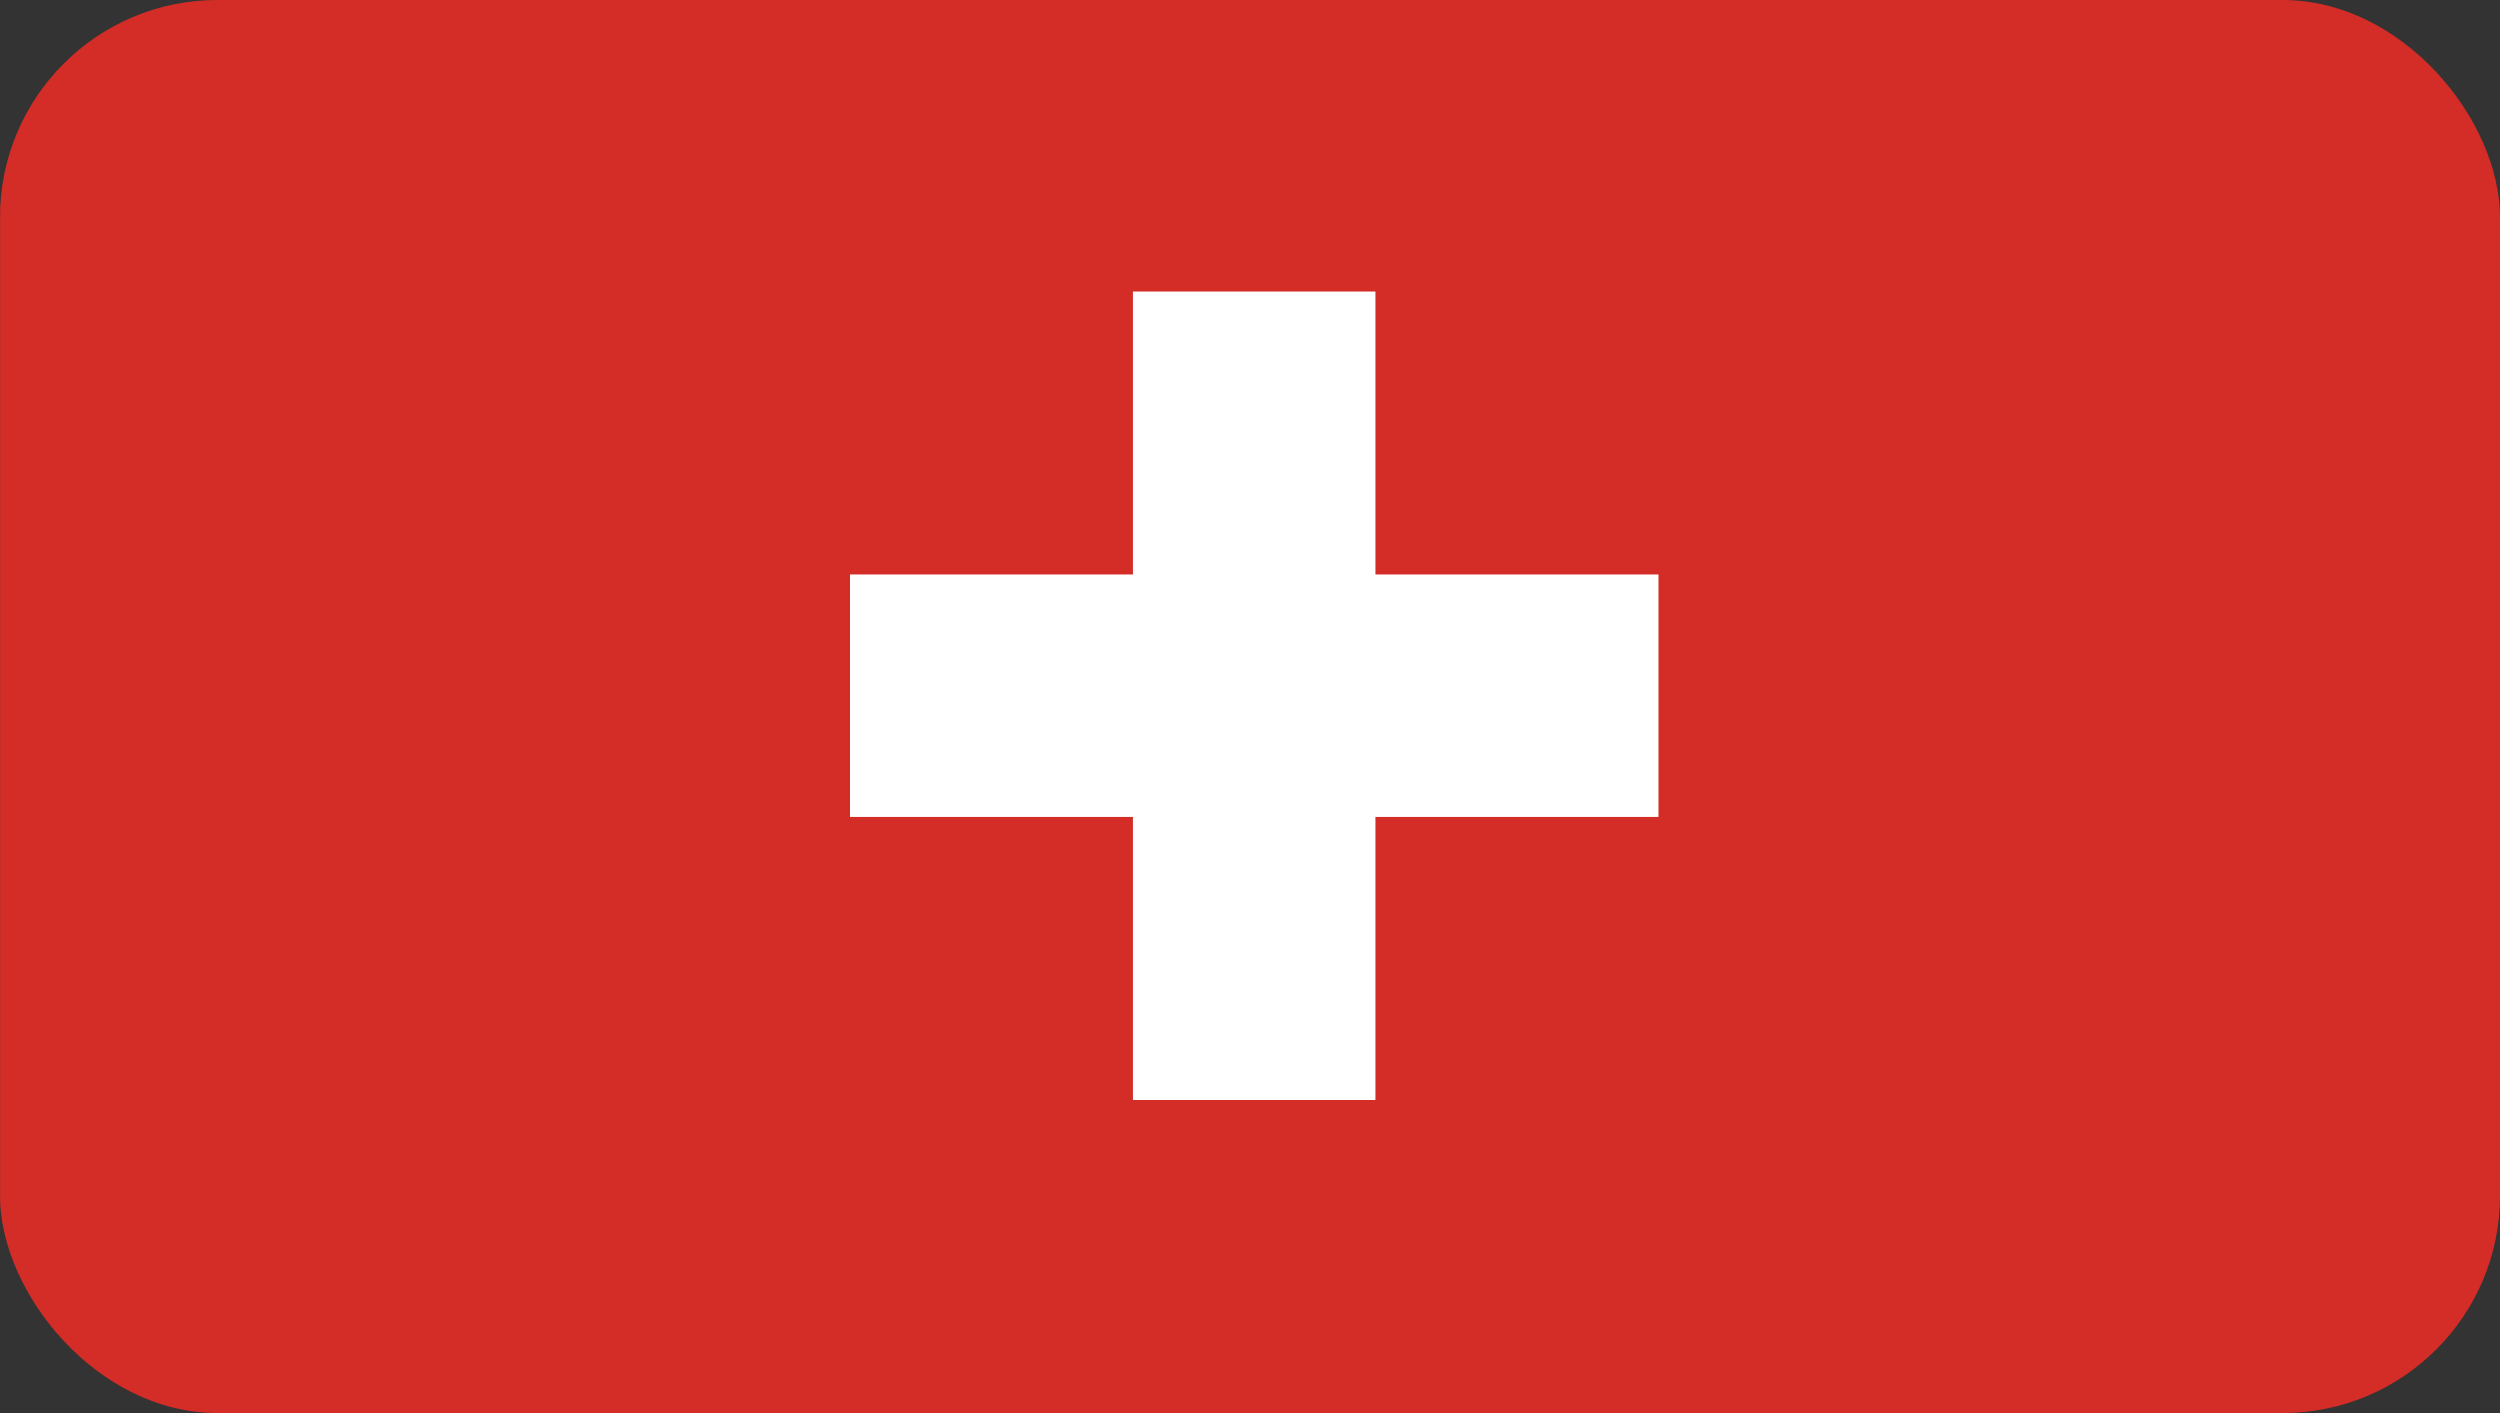
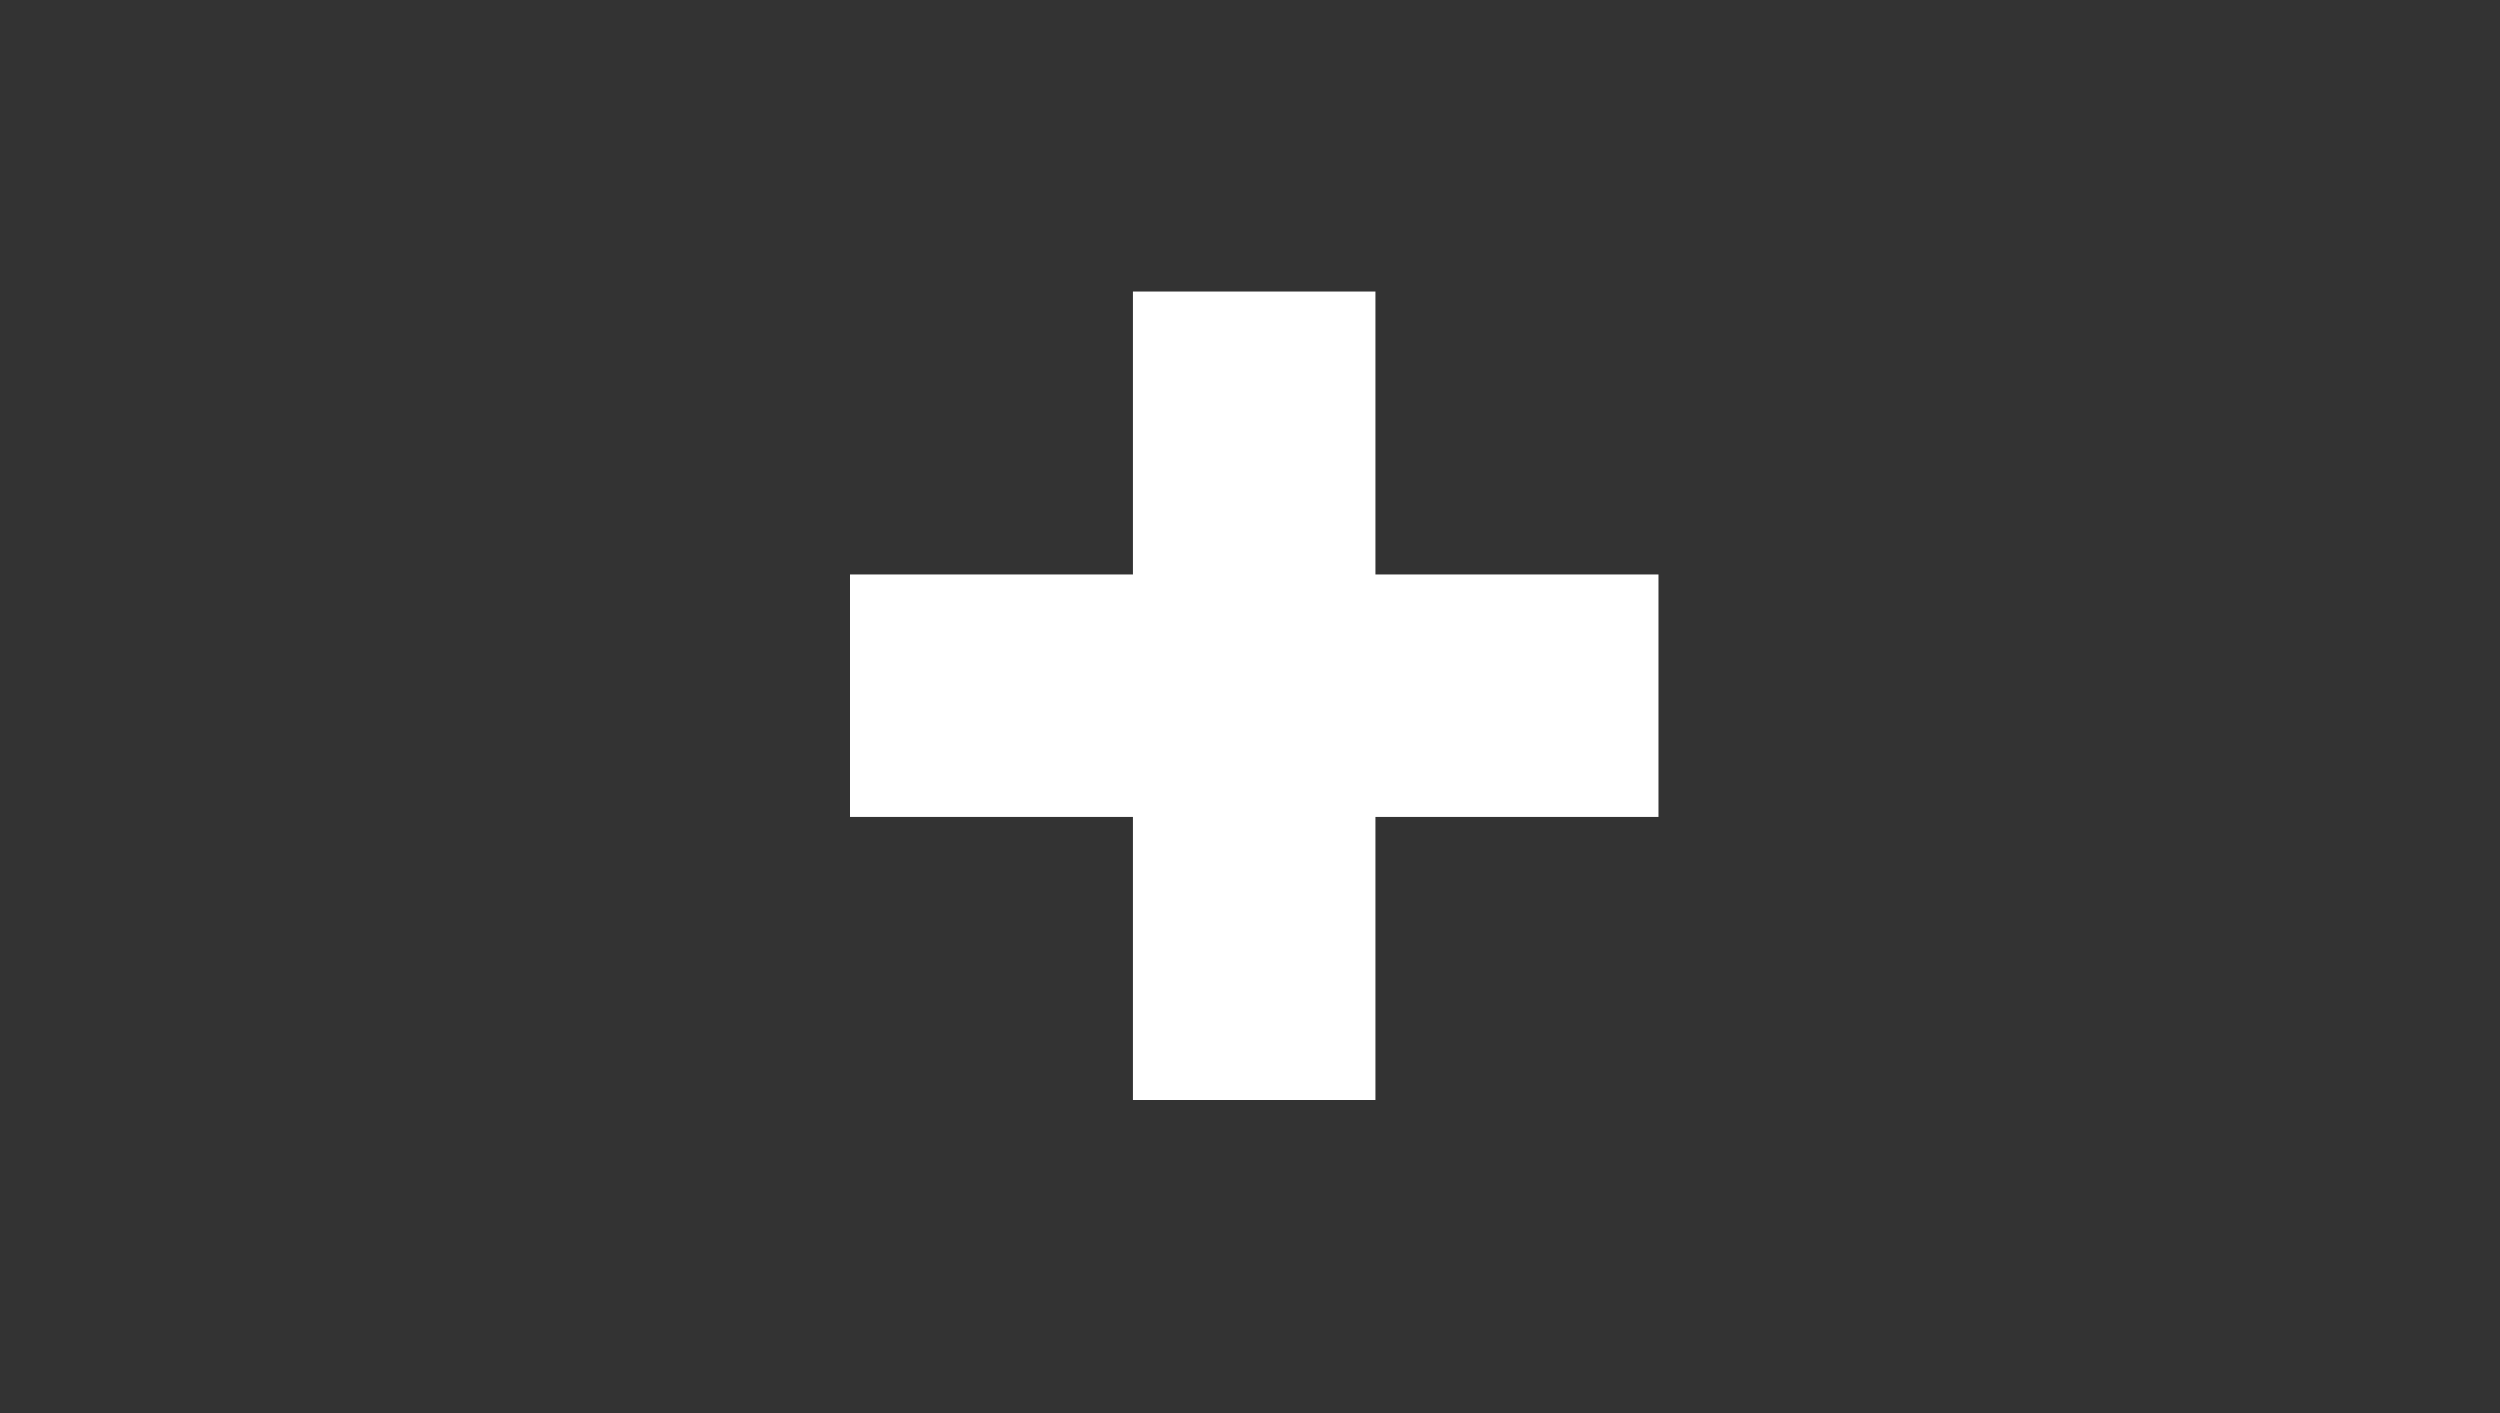
<svg xmlns="http://www.w3.org/2000/svg" width="23" height="13" viewBox="0 0 23 13">
  <rect x="0" y="0" width="23" height="13" fill="#333333" stroke="none" />
  <defs>
    <clipPath id="clip-path">
      <rect id="Rectangle_3965" data-name="Rectangle 3965" width="23" height="13" rx="2" transform="translate(98 2721)" fill="#fff" />
    </clipPath>
  </defs>
  <g id="suisse_flag" transform="translate(-98 -2721)" clip-path="url(#clip-path)">
    <g id="Groupe_3883" data-name="Groupe 3883" transform="translate(97.728 2719.676)">
-       <rect id="Rectangle_3969" data-name="Rectangle 3969" width="23" height="16" transform="translate(0.273 -0.176)" fill="#d42d27" />
      <rect id="Rectangle_3970" data-name="Rectangle 3970" width="7.438" height="2.231" transform="translate(8.092 6.609)" fill="#fff" />
      <rect id="Rectangle_3971" data-name="Rectangle 3971" width="2.231" height="7.438" transform="translate(10.695 4.006)" fill="#fff" />
    </g>
  </g>
</svg>